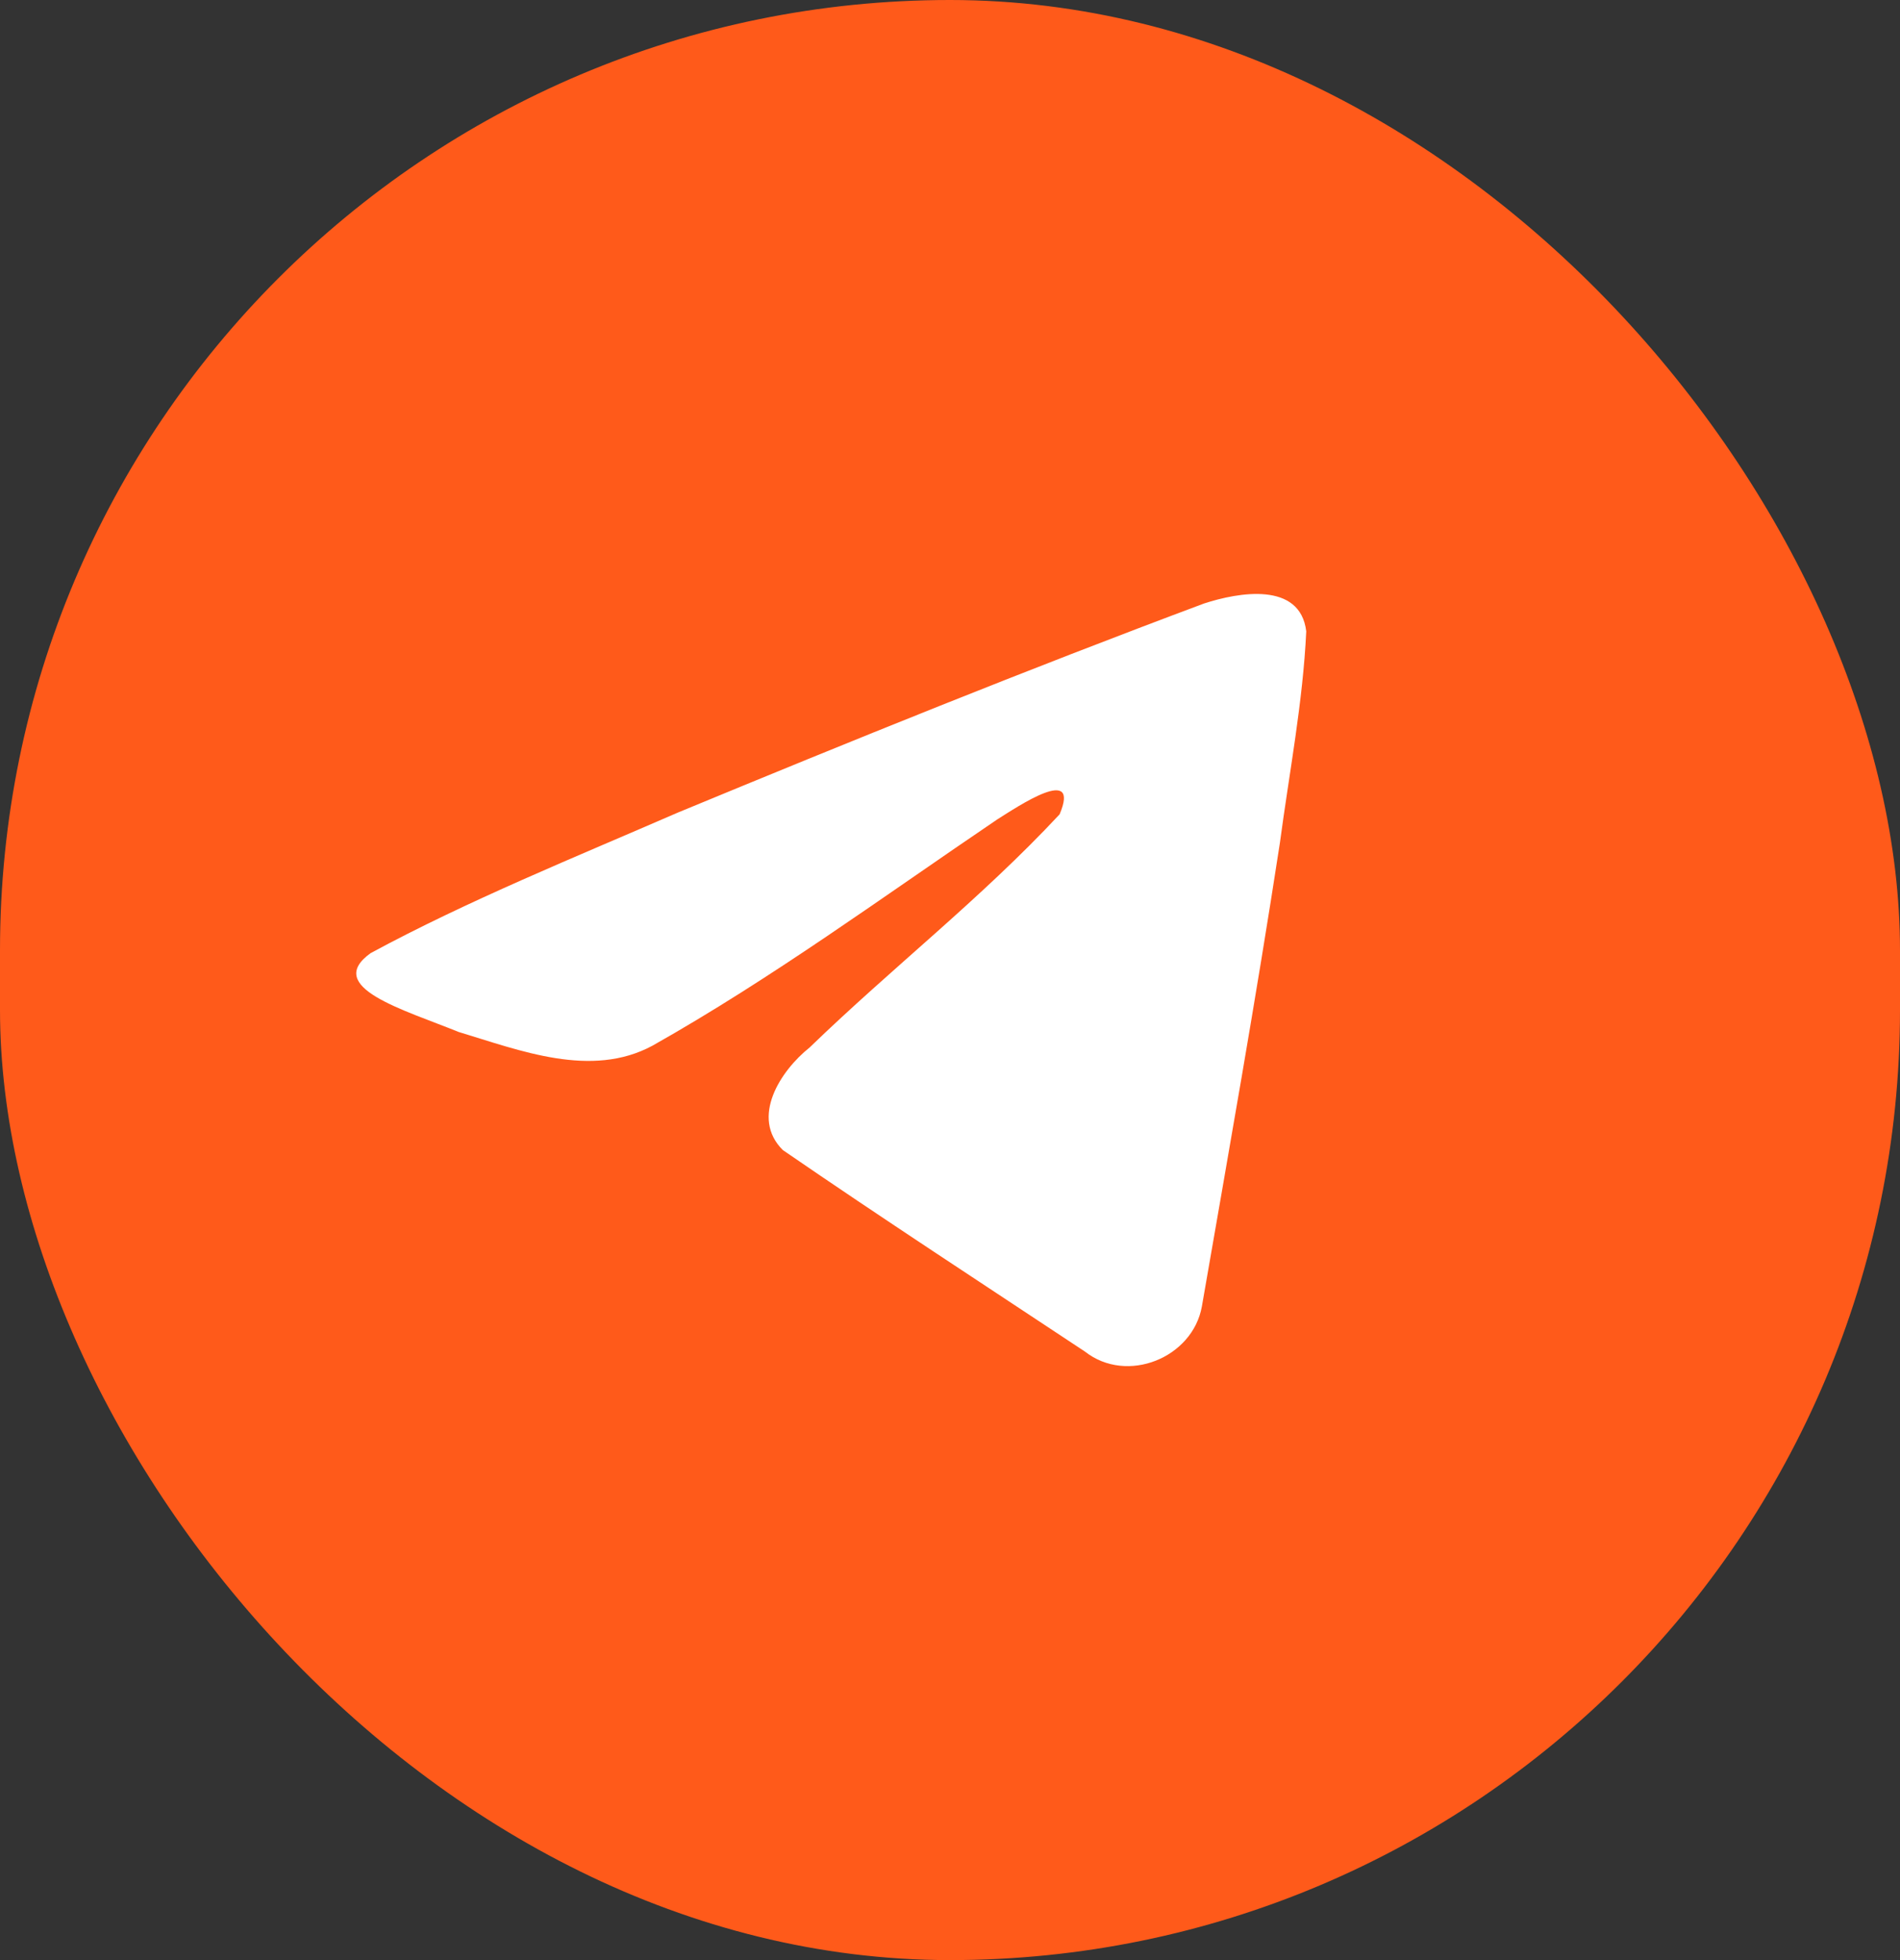
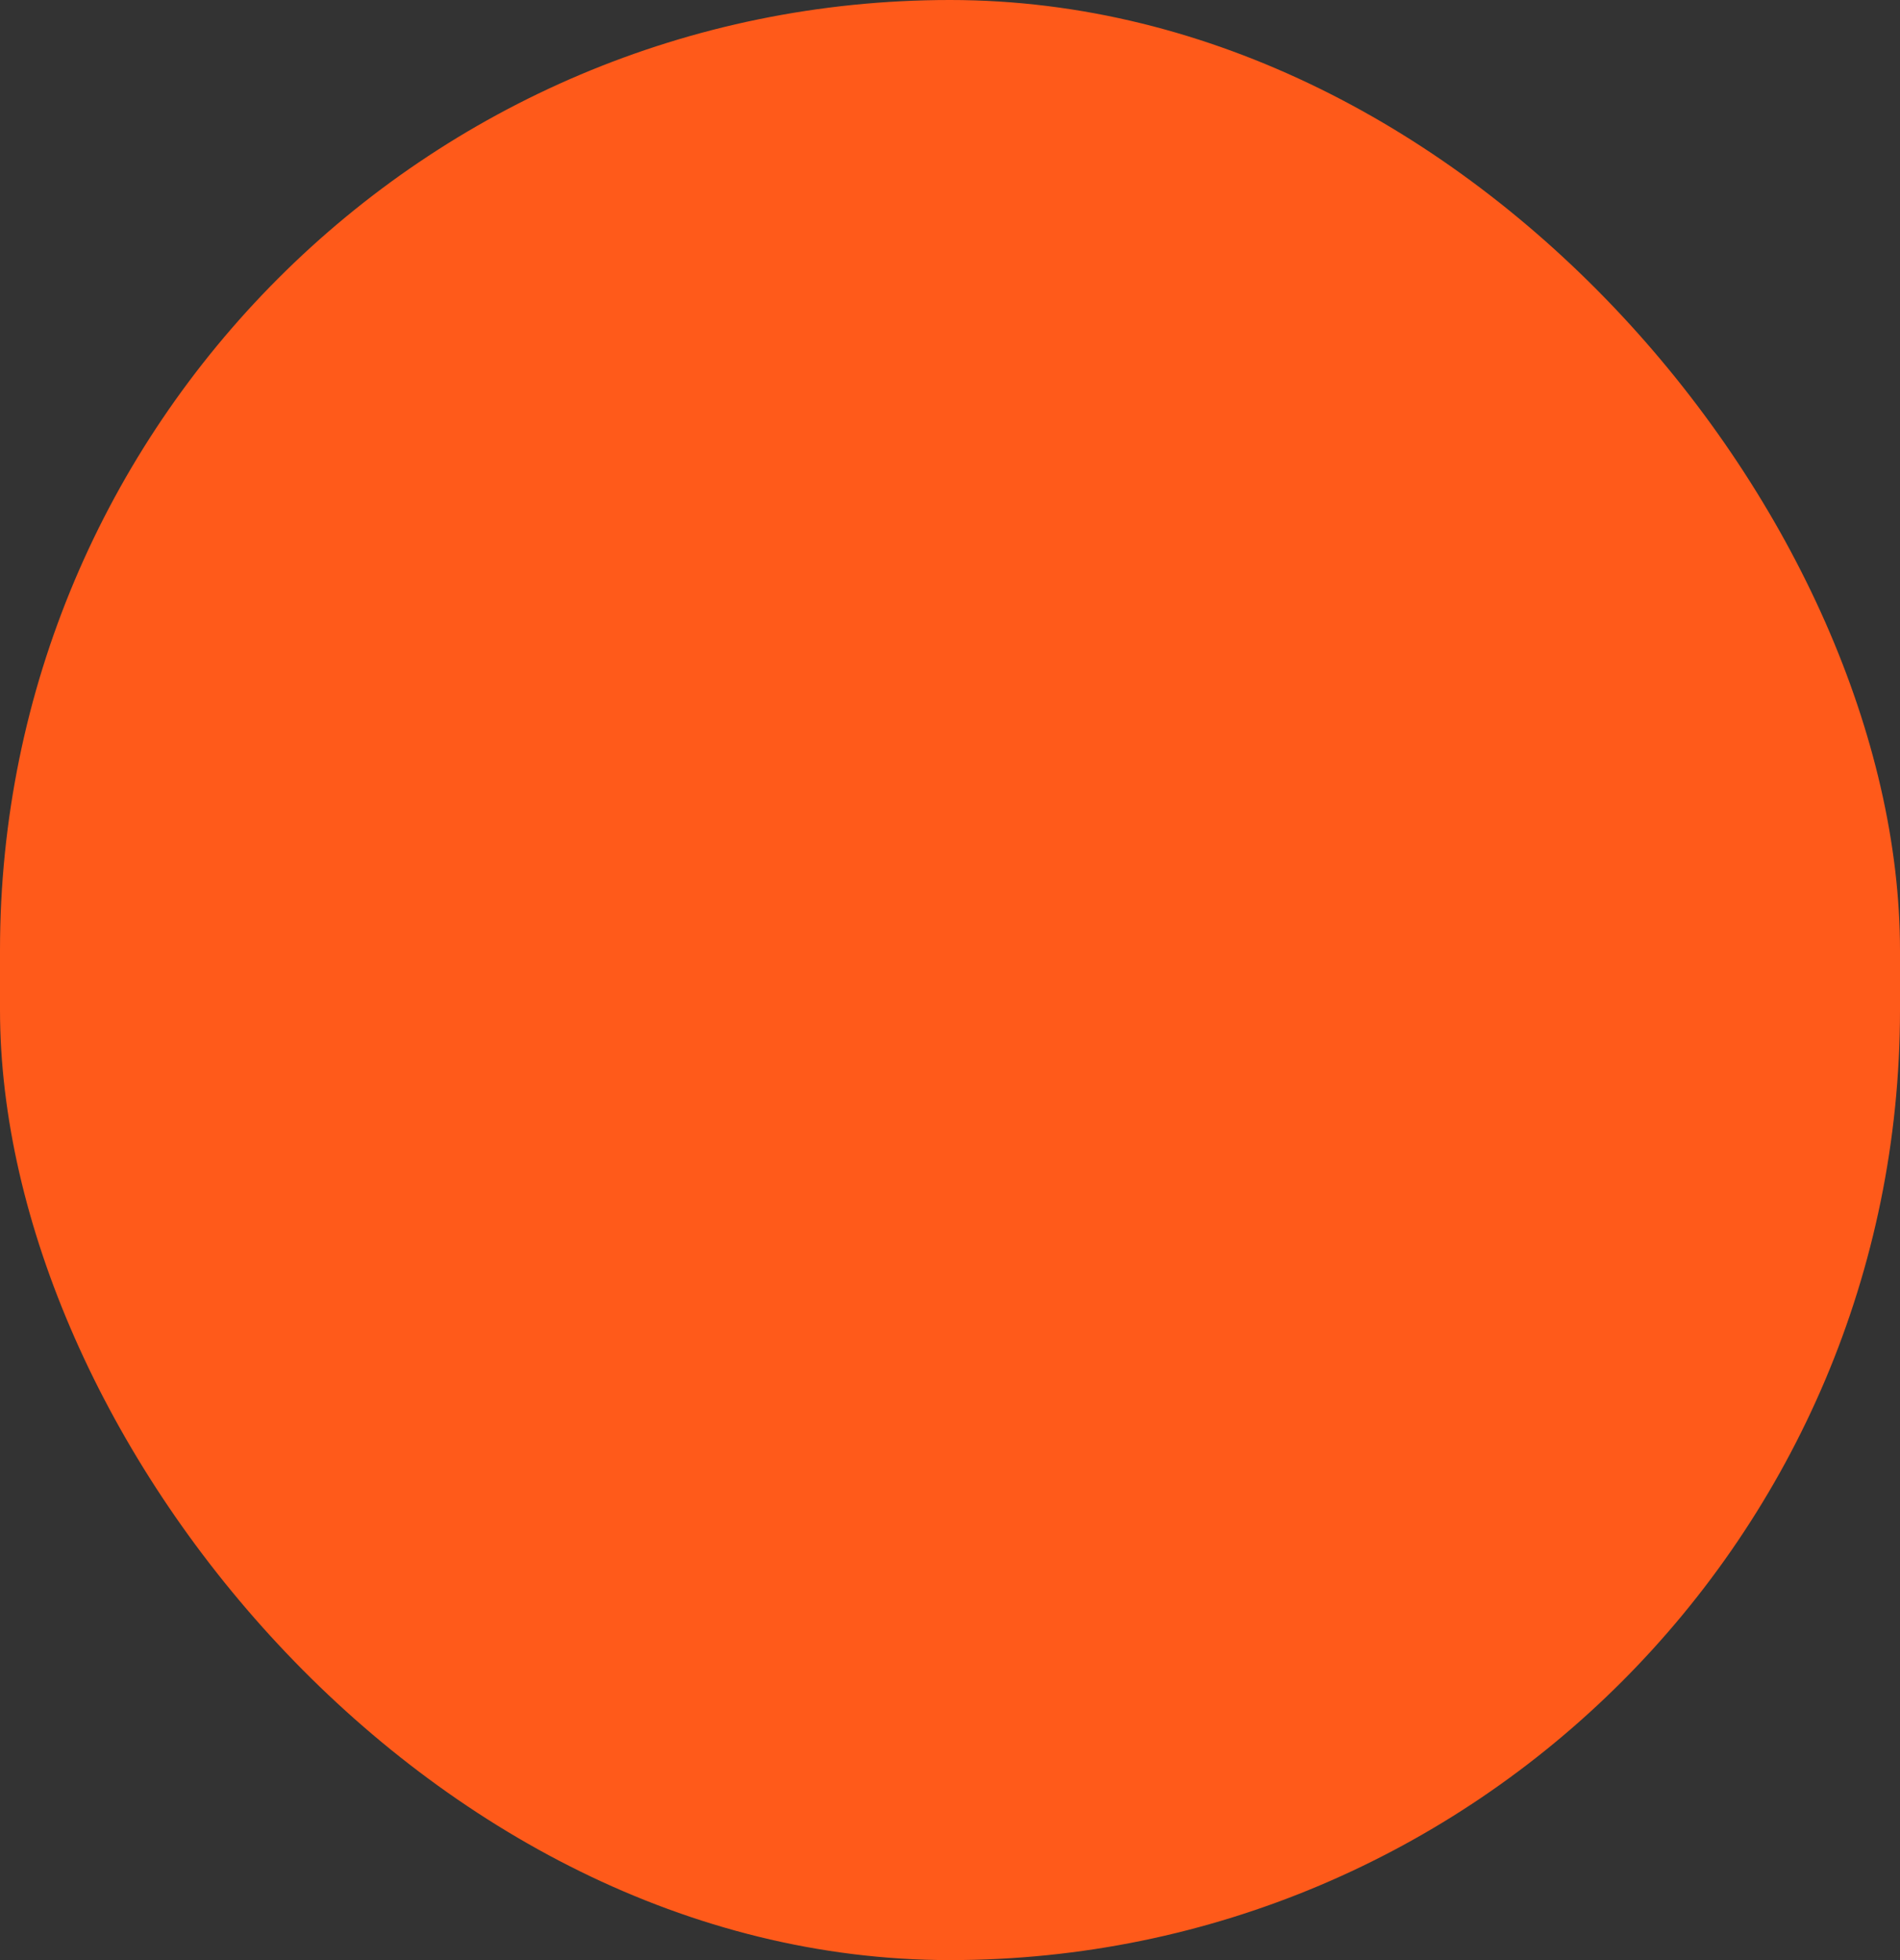
<svg xmlns="http://www.w3.org/2000/svg" width="32" height="33" viewBox="0 0 32 33" fill="none">
  <rect x="0" y="0" width="32" height="33" fill="#333333" stroke="none" />
  <rect width="32" height="33" rx="16" fill="#FF5A1A" />
-   <path d="M6.242 16.047C7.878 15.162 9.706 14.424 11.413 13.682C14.35 12.467 17.299 11.273 20.277 10.161C20.857 9.971 21.898 9.786 22 10.629C21.944 11.821 21.714 13.007 21.556 14.192C21.156 16.799 20.693 19.398 20.242 21.996C20.086 22.862 18.981 23.31 18.274 22.756C16.574 21.63 14.862 20.515 13.184 19.362C12.634 18.814 13.144 18.027 13.635 17.636C15.034 16.283 16.519 15.133 17.846 13.71C18.204 12.862 17.146 13.576 16.797 13.795C14.881 15.091 13.011 16.465 10.991 17.604C9.959 18.162 8.756 17.685 7.724 17.374C6.799 16.998 5.444 16.62 6.242 16.047L6.242 16.047Z" fill="white" />
</svg>